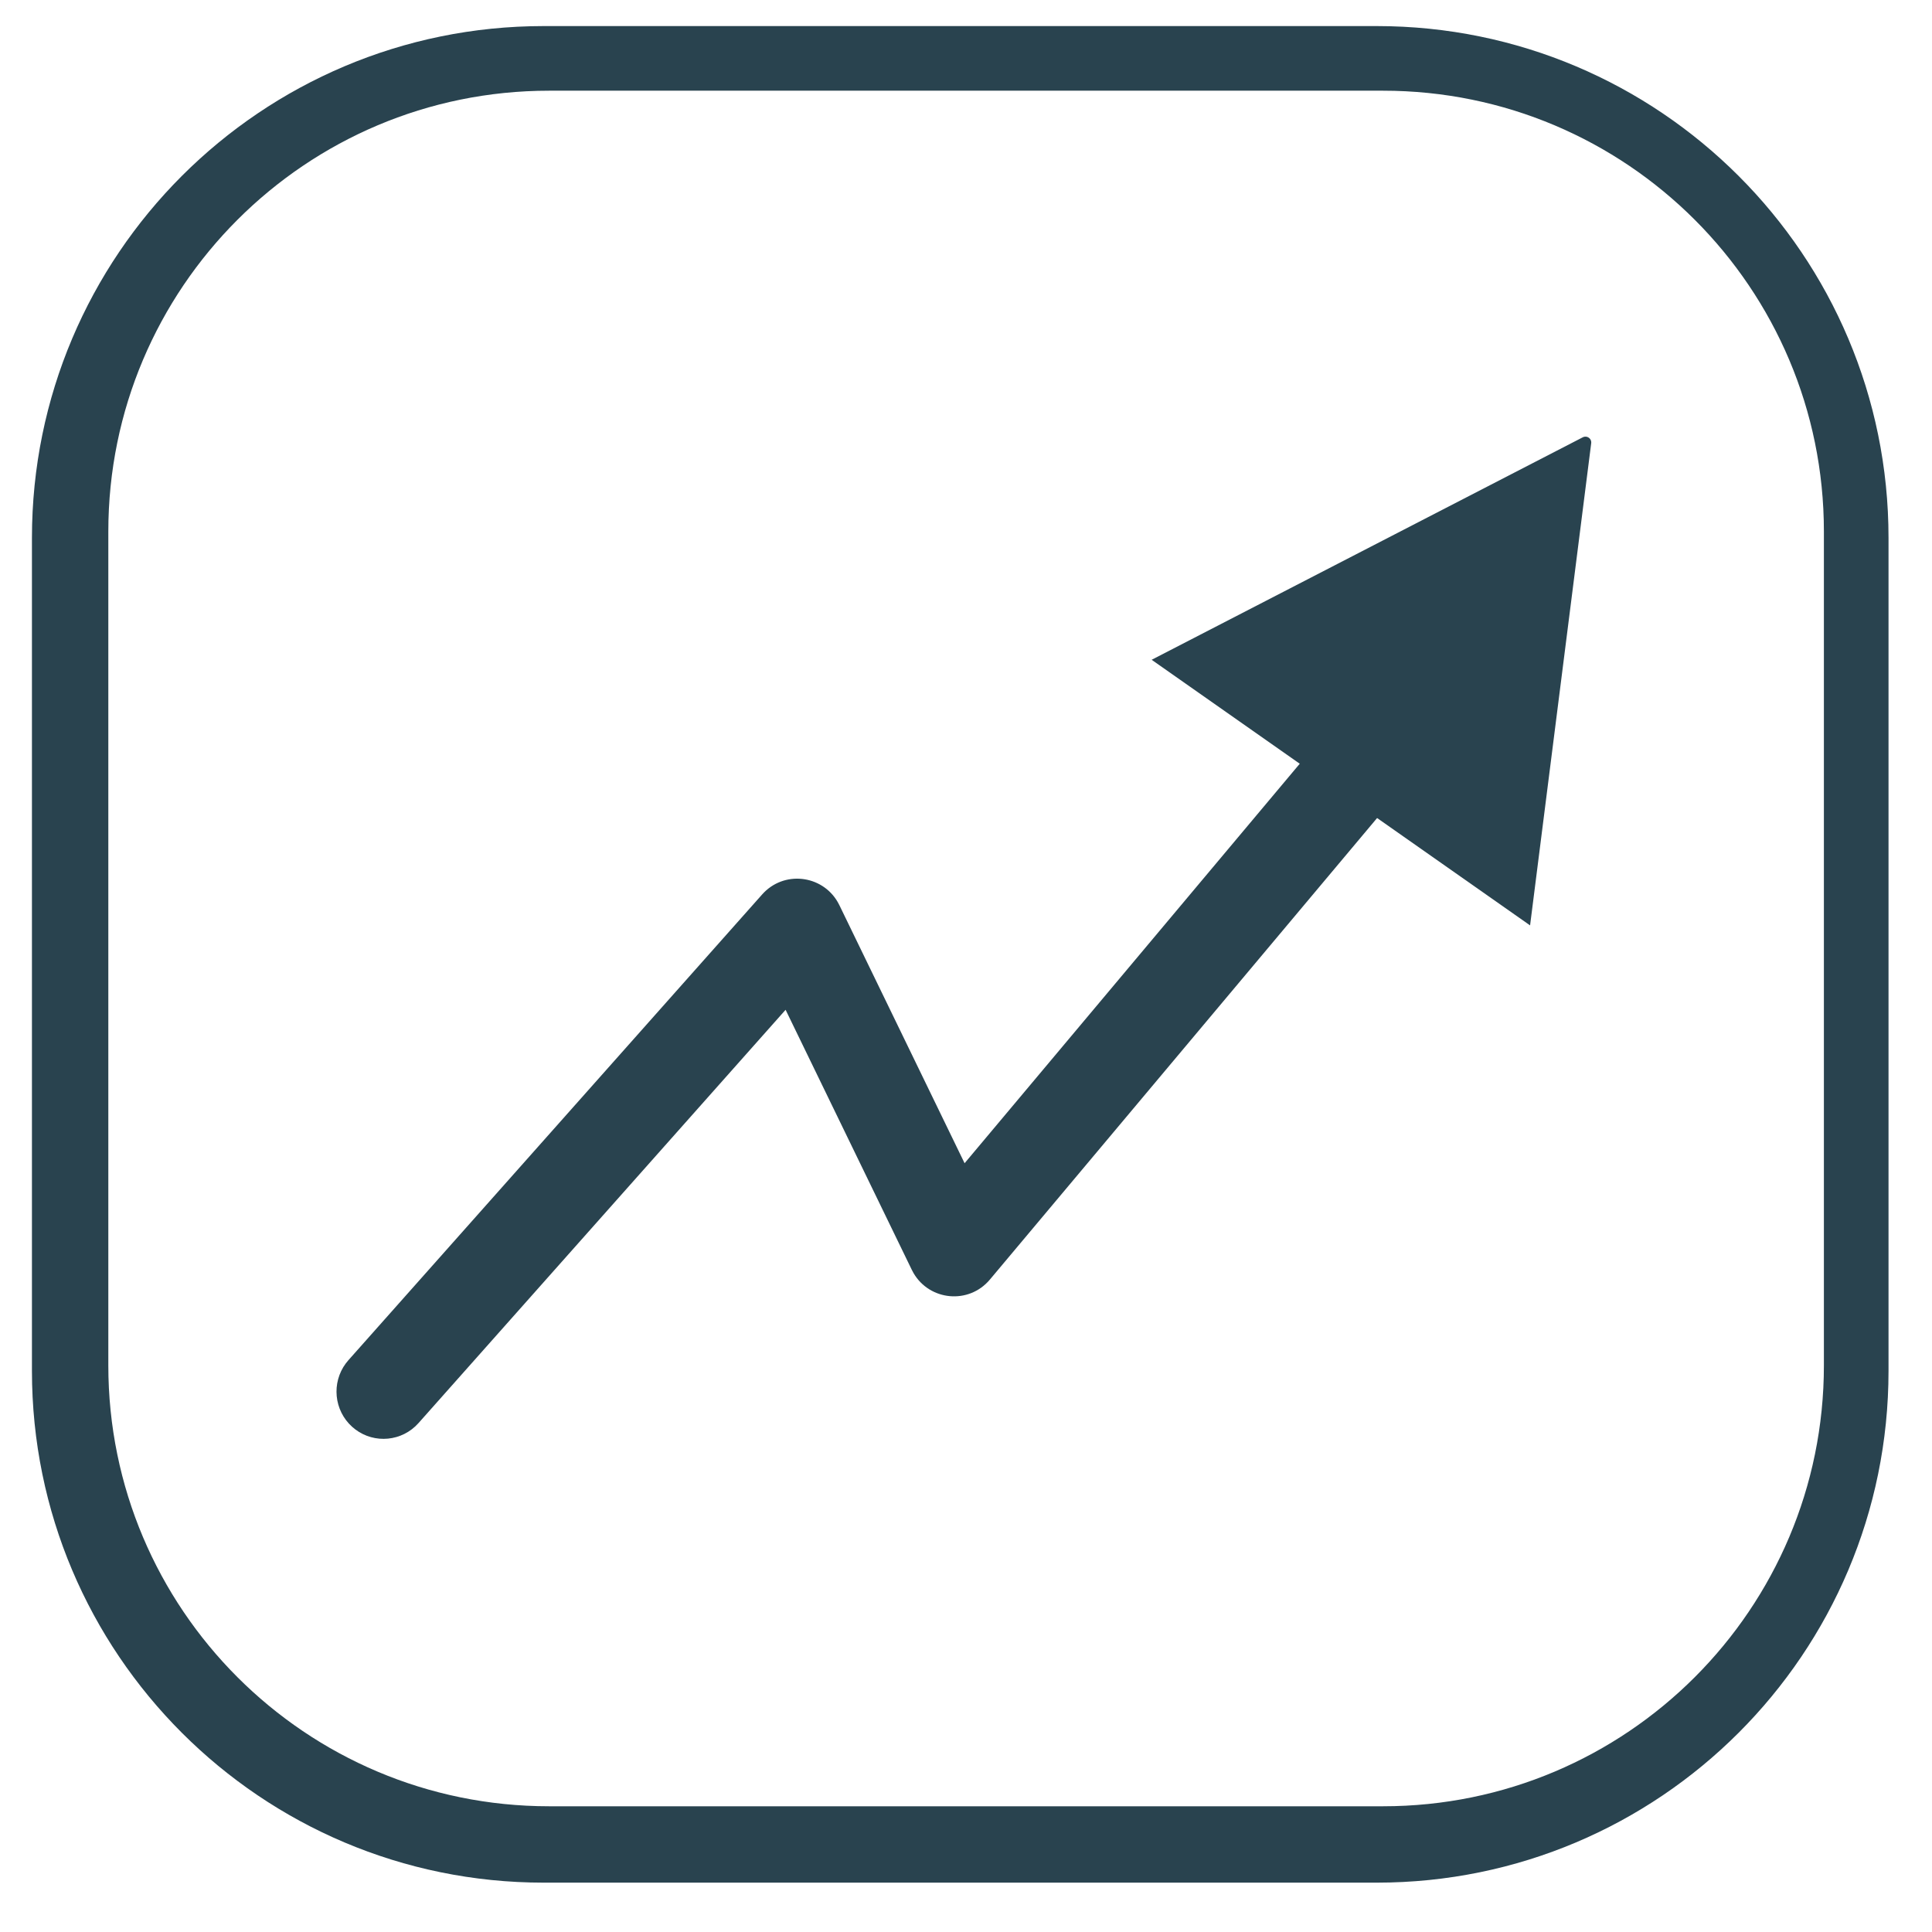
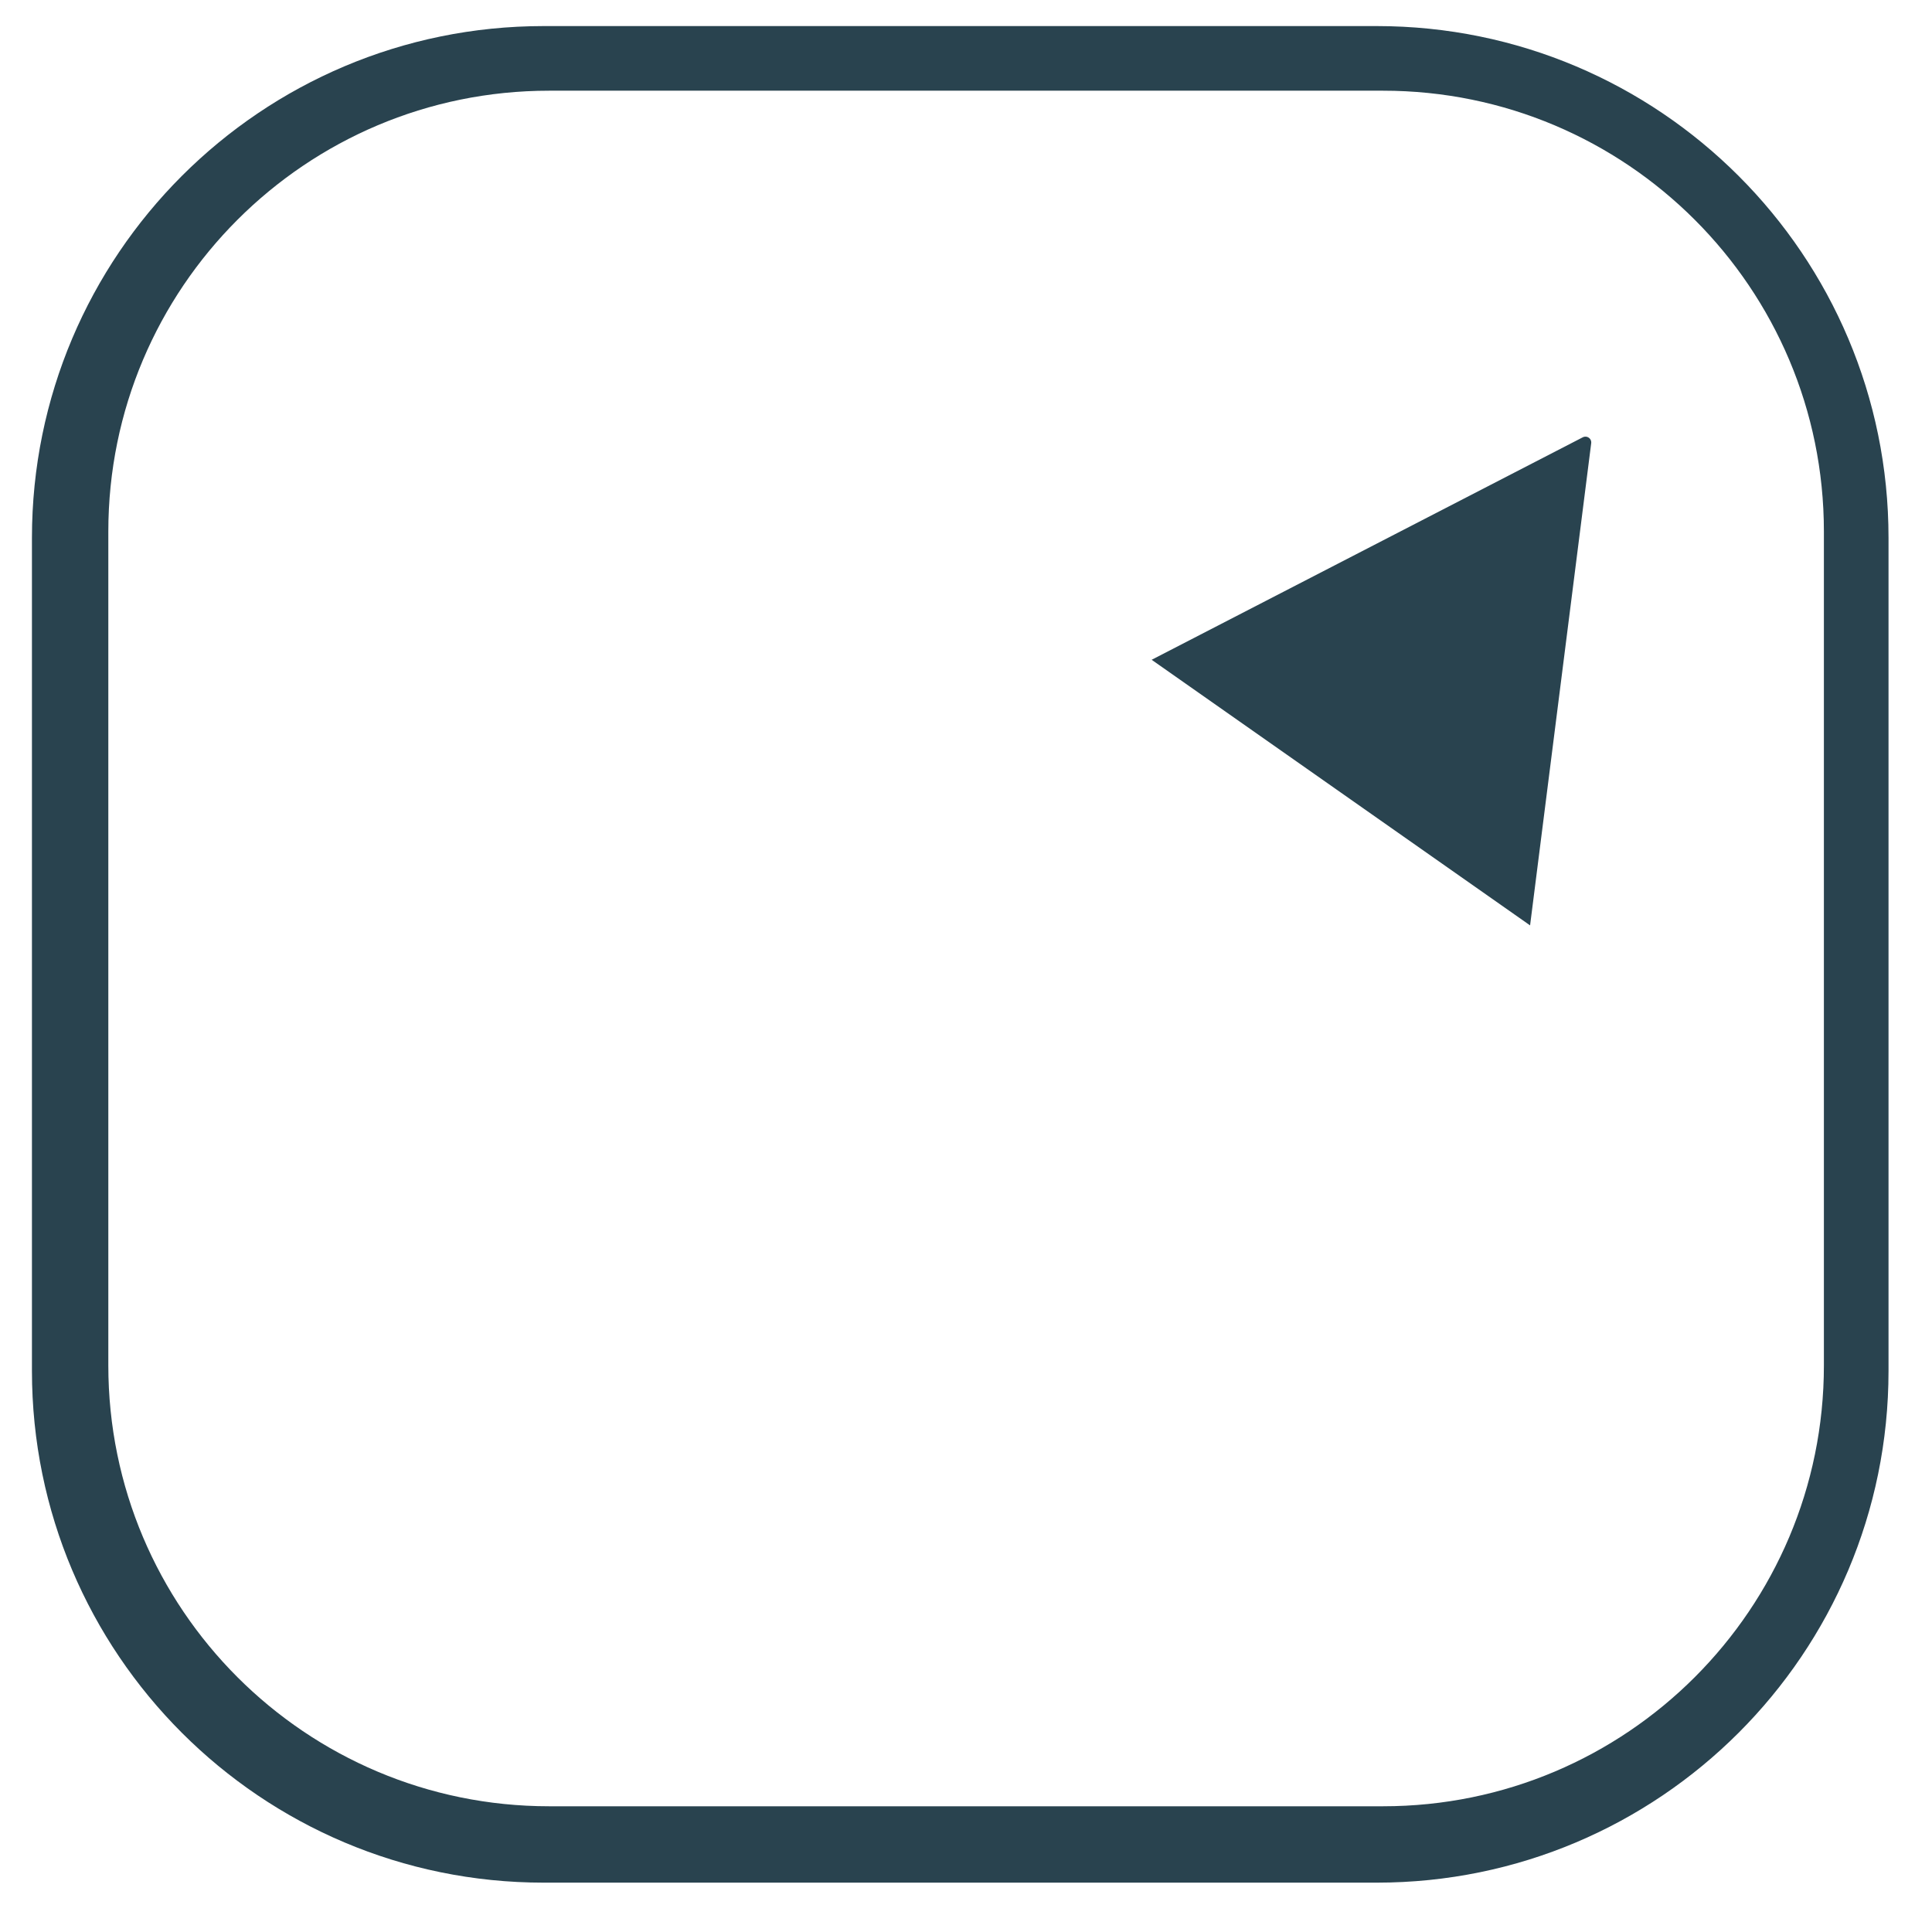
<svg xmlns="http://www.w3.org/2000/svg" width="333px" height="333px" viewBox="0 0 333 333">
  <title>Mobile Copy 2</title>
  <g id="Mobile-Copy-2" stroke="none" stroke-width="1" fill="none" fill-rule="evenodd">
    <path d="M237.301,4.494 L93.711,4.494 C44.997,4.494 5.506,43.984 5.506,92.699 L5.506,236.289 C5.506,285.003 44.997,324.494 93.711,324.494 L237.301,324.494 C286.016,324.494 325.506,285.003 325.506,236.289 L325.506,92.699 C325.506,43.984 286.016,4.494 237.301,4.494 Z M94.648,15.633 L238.39,15.633 C280.351,15.633 314.367,49.649 314.367,91.61 L314.367,235.352 C314.367,277.313 280.351,311.329 238.39,311.329 L94.648,311.329 C52.687,311.329 18.671,277.313 18.671,235.352 L18.671,91.61 C18.671,49.649 52.687,15.633 94.648,15.633 Z" id="Rectangle" fill="#29434F" fill-rule="nonzero" />
-     <path d="M234.717,118.892 C237.6,115.455 242.707,115.02 246.125,117.919 C249.371,120.673 249.924,125.446 247.5,128.863 L247.092,129.39 L170.619,220.544 C166.986,224.875 160.245,224.211 157.46,219.434 L157.156,218.865 L135.406,174.048 L72.133,245.283 C69.311,248.459 64.569,248.887 61.243,246.376 L60.702,245.93 C57.543,243.093 57.118,238.324 59.615,234.979 L60.058,234.436 L131.364,154.166 C135.054,150.012 141.643,150.757 144.379,155.46 L144.677,156.02 L166.257,200.494 L234.717,118.892 Z" id="Path-4" fill="#29434F" fill-rule="nonzero" />
    <path d="M274.261,76.386 L263.725,159.5 L263.725,159.5 L198.5,113.721 L272.81,75.372 C273.301,75.119 273.904,75.311 274.157,75.802 C274.25,75.982 274.286,76.186 274.261,76.386 Z" id="Triangle" fill="#29434F" />
  </g>
</svg>